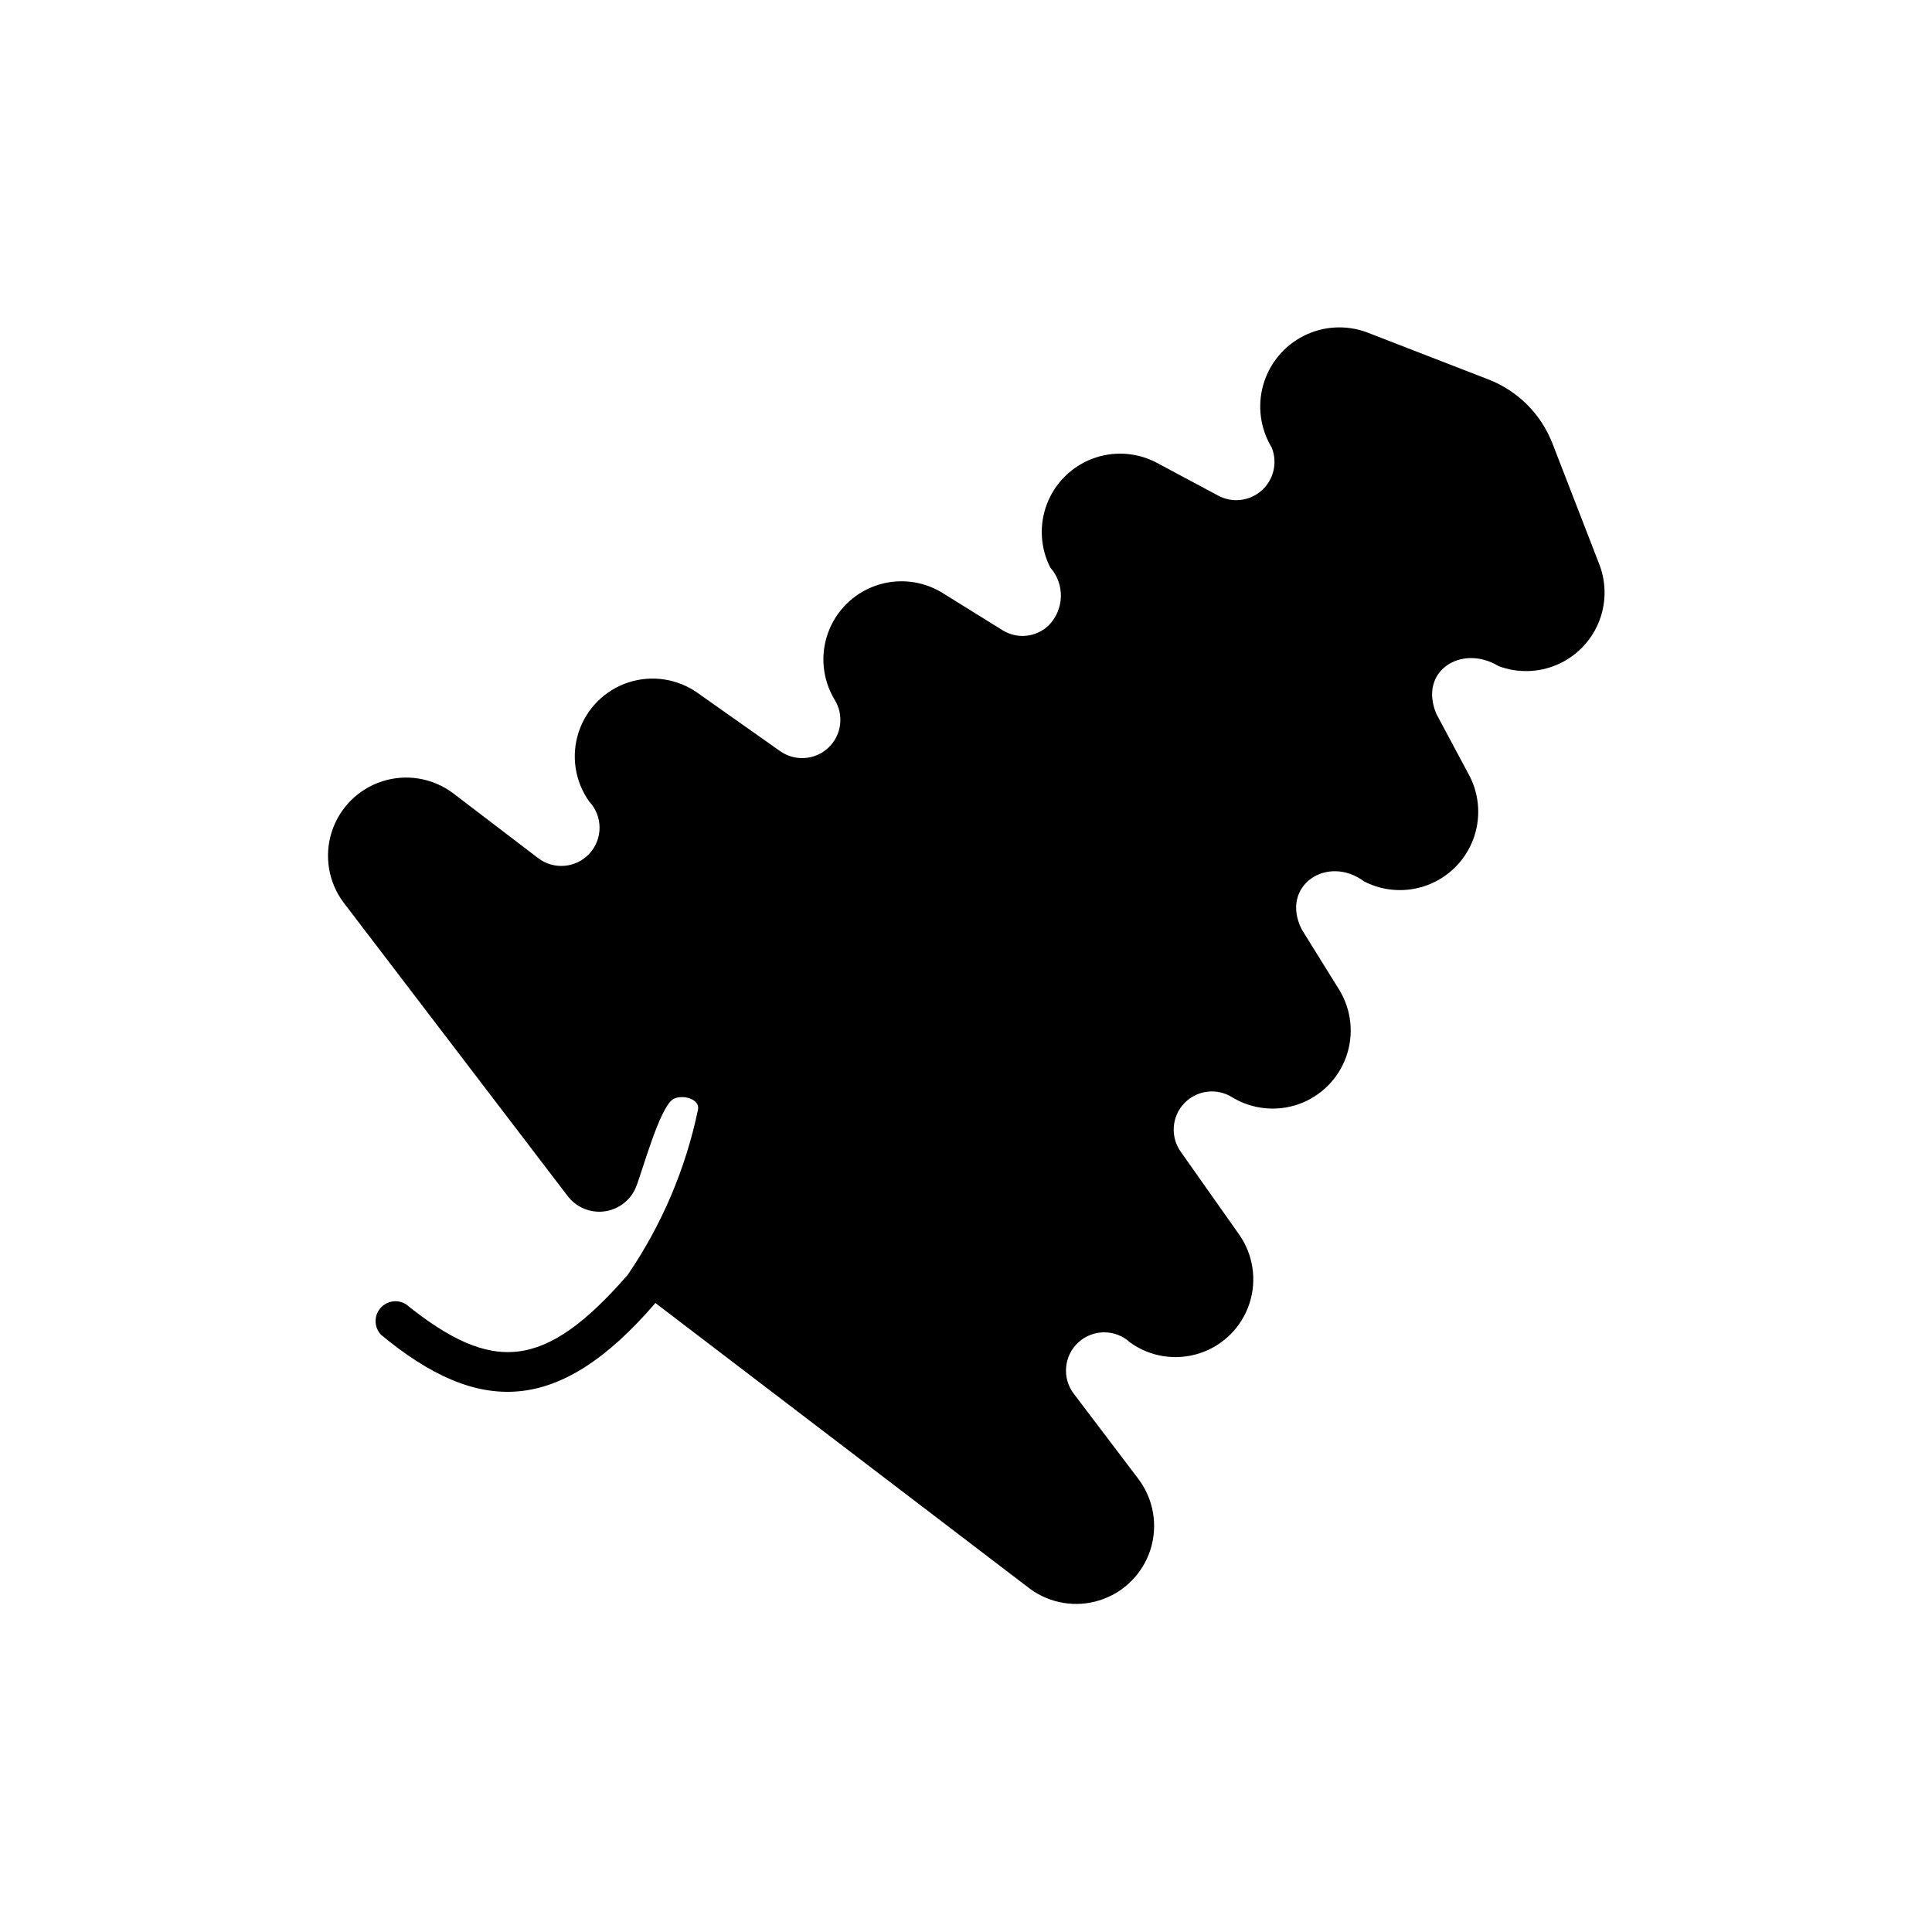
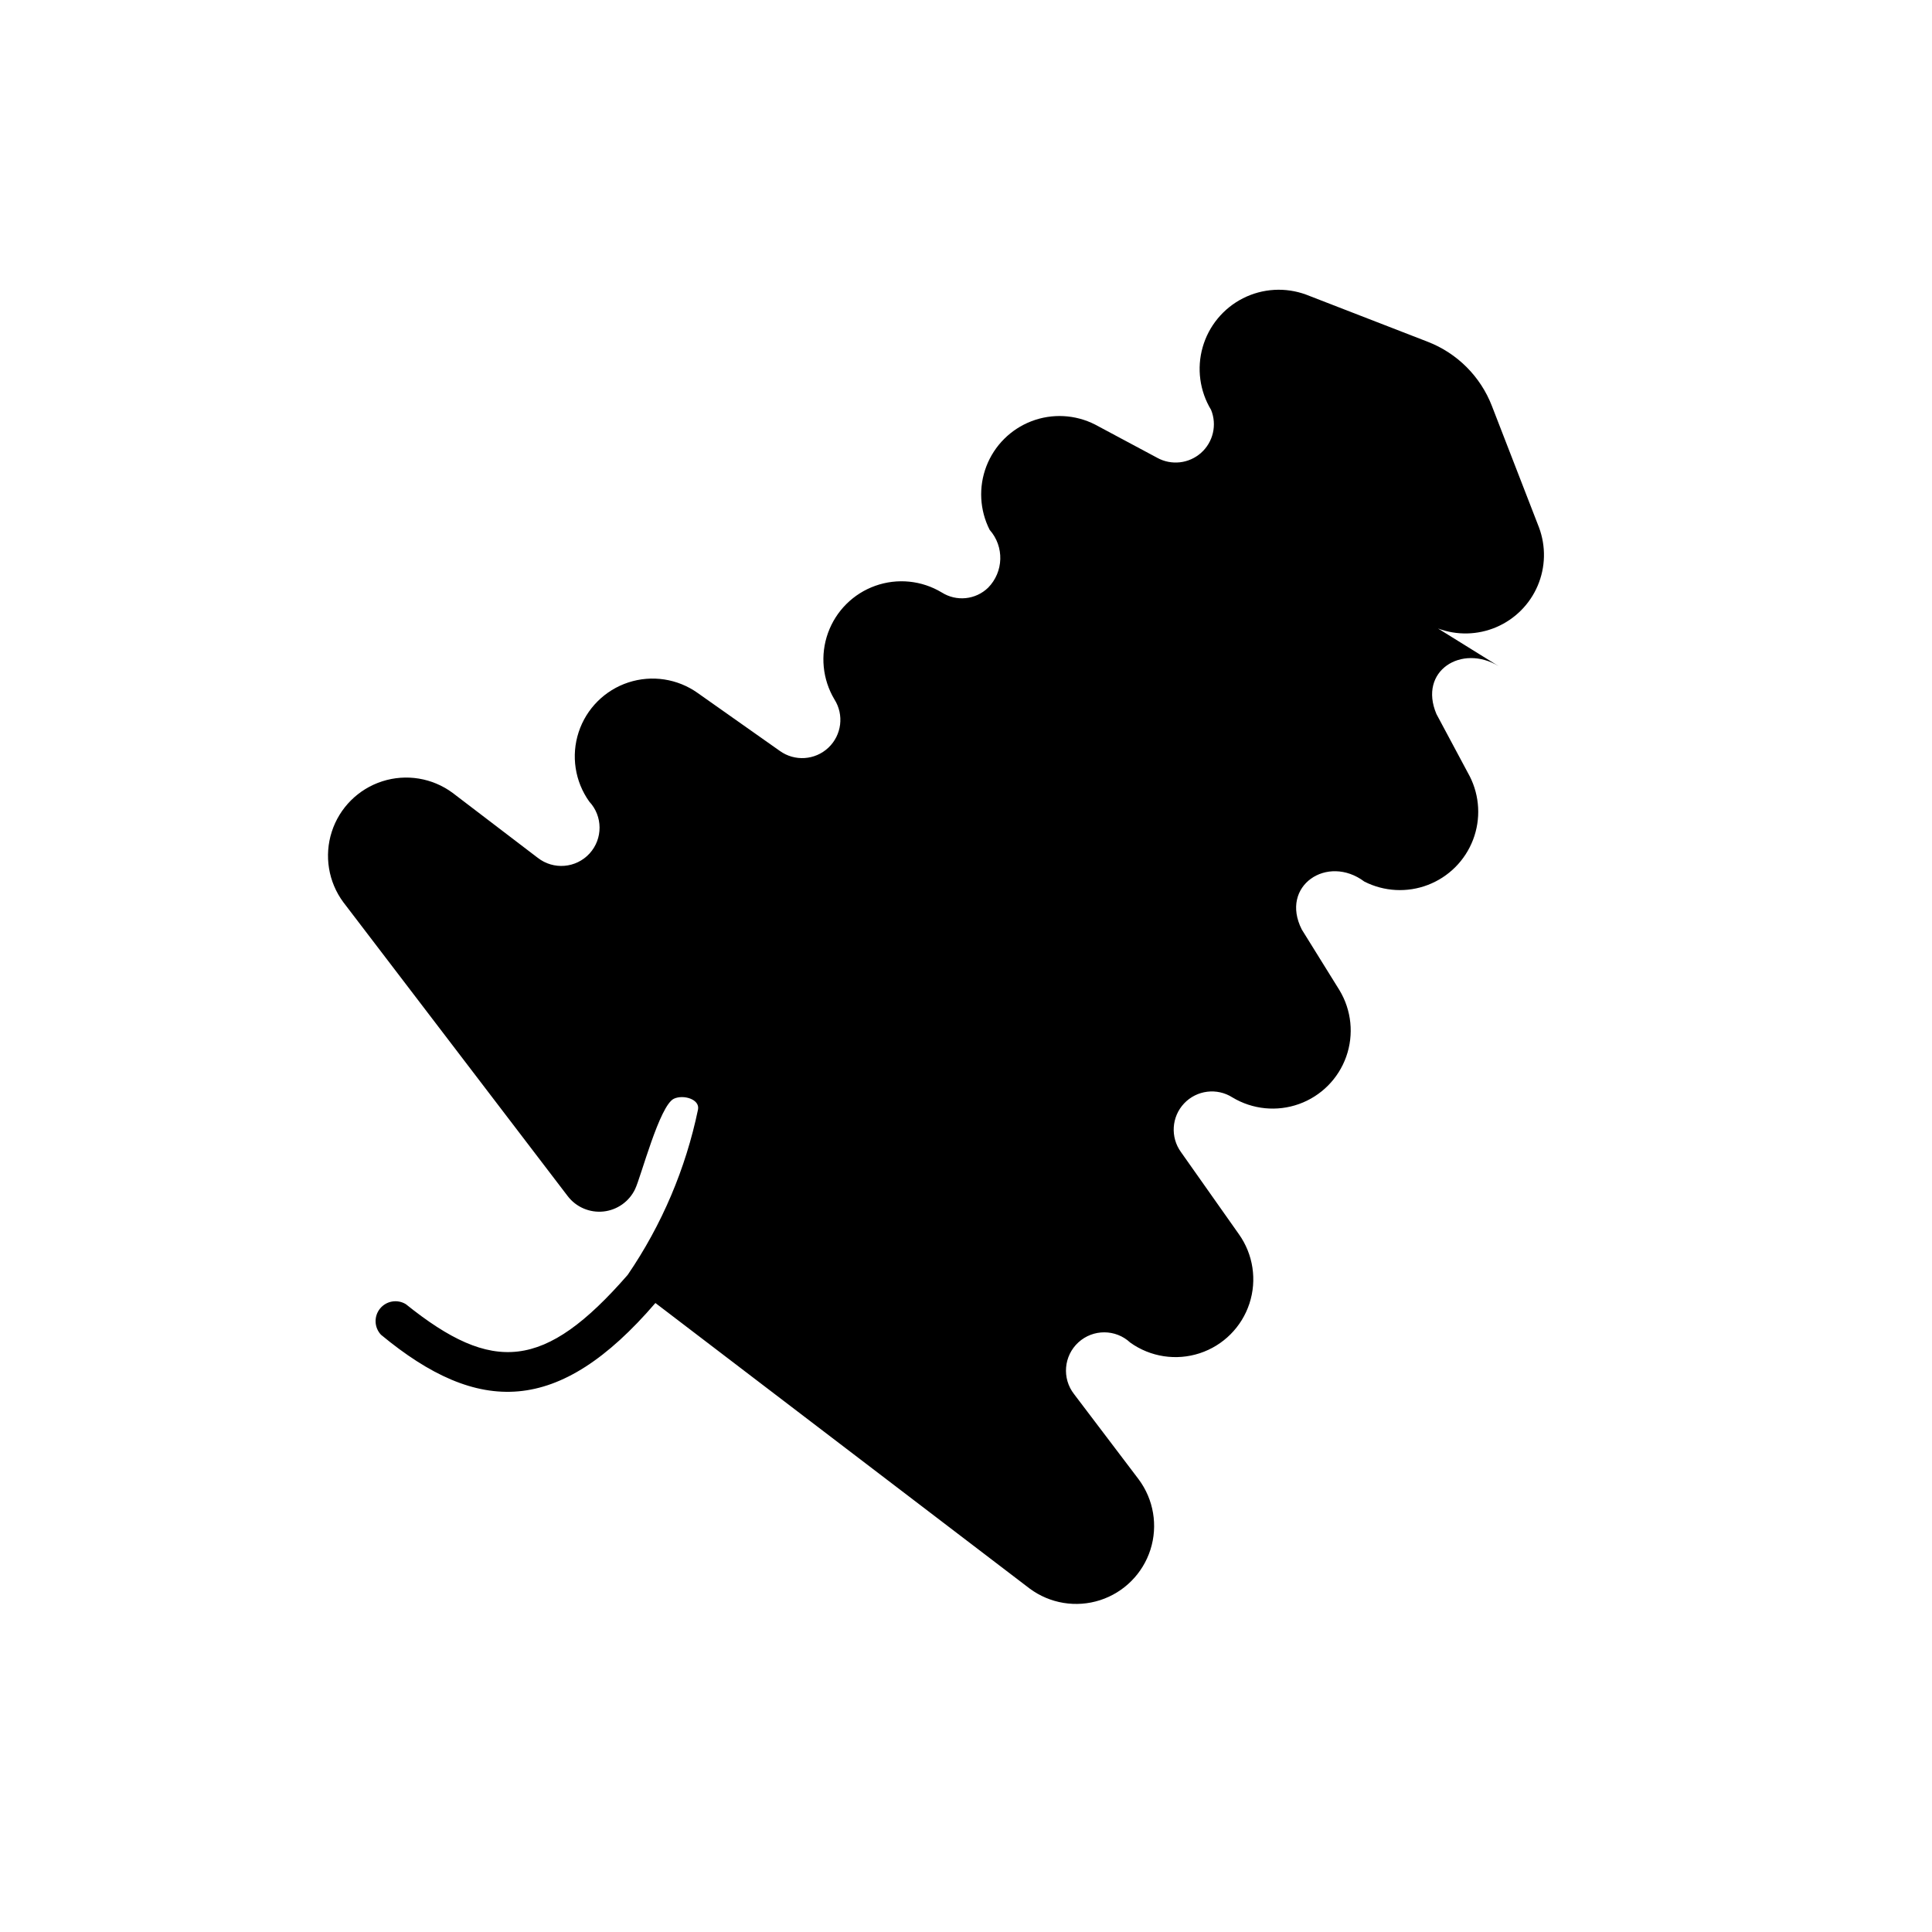
<svg xmlns="http://www.w3.org/2000/svg" fill="#000000" width="800px" height="800px" version="1.1" viewBox="144 144 512 512">
-   <path d="m541.15 320.53c-9.785-5.934-21.344 1.242-16.48 12.699l8.816 16.48h0.004c2.664 5.242 2.984 11.371 0.875 16.859-2.109 5.492-6.445 9.828-11.938 11.938-5.488 2.109-11.617 1.789-16.859-0.875-9.773-7.336-22.48 1.09-16.582 12.699l9.973 16.059c3.215 5.309 3.879 11.781 1.805 17.633-2.074 5.848-6.664 10.457-12.508 12.555-5.844 2.094-12.316 1.453-17.637-1.742-4.102-2.621-9.484-1.949-12.824 1.59-3.336 3.543-3.68 8.957-0.82 12.895l15.324 21.727c3.812 5.34 4.856 12.172 2.812 18.406s-6.934 11.125-13.168 13.168c-6.231 2.043-13.066 1-18.406-2.816-3.867-3.606-9.855-3.633-13.754-0.062-3.898 3.57-4.398 9.539-1.148 13.707l17.109 22.566v0.004c3.992 5.344 5.16 12.285 3.137 18.645-2.027 6.356-6.996 11.344-13.348 13.395-6.348 2.047-13.297 0.902-18.656-3.074l-99.188-75.676c-25.609 29.809-46.918 29.809-72.738 8.398h0.004c-1.805-1.93-1.902-4.891-0.23-6.934 1.672-2.043 4.594-2.531 6.84-1.148 22.984 18.473 36.734 17.527 58.777-7.766 9.051-13.242 15.387-28.148 18.645-43.852 0.504-2.711-3.887-3.996-6.387-2.84-3.82 1.77-8.746 20.777-10.285 23.938h0.004c-1.574 3.312-4.758 5.57-8.406 5.953-3.648 0.383-7.231-1.16-9.461-4.07l-59.469-77.898c-3.969-5.363-5.106-12.312-3.062-18.66 2.043-6.352 7.019-11.328 13.371-13.371 6.352-2.047 13.297-0.906 18.66 3.062l22.566 17.215v-0.004c4.168 3.258 10.141 2.762 13.715-1.141 3.57-3.902 3.543-9.898-0.07-13.762-3.812-5.34-4.856-12.172-2.812-18.406 2.043-6.234 6.934-11.125 13.164-13.168 6.234-2.043 13.07-1 18.406 2.812l21.727 15.324c3.941 2.844 9.34 2.488 12.875-0.84 3.535-3.332 4.211-8.703 1.609-12.805-3.176-5.32-3.801-11.785-1.703-17.613 2.102-5.832 6.699-10.418 12.539-12.492 5.84-2.078 12.301-1.43 17.609 1.77l16.059 9.973v-0.004c3.894 2.469 8.969 1.949 12.281-1.258 4.144-4.207 4.328-10.898 0.418-15.324-2.664-5.242-2.984-11.371-0.875-16.859 2.109-5.492 6.449-9.828 11.938-11.938 5.488-2.109 11.617-1.789 16.859 0.875l16.48 8.816h-0.004c3.762 2.07 8.418 1.543 11.621-1.309 3.207-2.852 4.269-7.414 2.656-11.391-3.023-4.988-3.832-11.016-2.227-16.625 1.602-5.609 5.469-10.297 10.672-12.941 5.203-2.641 11.27-2.992 16.742-0.977l32.223 12.492c7.809 3.023 13.98 9.195 17.004 17l12.492 32.223c1.867 5.012 1.734 10.547-0.367 15.461-2.106 4.918-6.023 8.832-10.938 10.938-4.914 2.106-10.449 2.238-15.461 0.367z" />
+   <path d="m541.15 320.53c-9.785-5.934-21.344 1.242-16.48 12.699l8.816 16.48h0.004c2.664 5.242 2.984 11.371 0.875 16.859-2.109 5.492-6.445 9.828-11.938 11.938-5.488 2.109-11.617 1.789-16.859-0.875-9.773-7.336-22.48 1.09-16.582 12.699l9.973 16.059c3.215 5.309 3.879 11.781 1.805 17.633-2.074 5.848-6.664 10.457-12.508 12.555-5.844 2.094-12.316 1.453-17.637-1.742-4.102-2.621-9.484-1.949-12.824 1.59-3.336 3.543-3.68 8.957-0.82 12.895l15.324 21.727c3.812 5.34 4.856 12.172 2.812 18.406s-6.934 11.125-13.168 13.168c-6.231 2.043-13.066 1-18.406-2.816-3.867-3.606-9.855-3.633-13.754-0.062-3.898 3.57-4.398 9.539-1.148 13.707l17.109 22.566v0.004c3.992 5.344 5.16 12.285 3.137 18.645-2.027 6.356-6.996 11.344-13.348 13.395-6.348 2.047-13.297 0.902-18.656-3.074l-99.188-75.676c-25.609 29.809-46.918 29.809-72.738 8.398h0.004c-1.805-1.93-1.902-4.891-0.23-6.934 1.672-2.043 4.594-2.531 6.84-1.148 22.984 18.473 36.734 17.527 58.777-7.766 9.051-13.242 15.387-28.148 18.645-43.852 0.504-2.711-3.887-3.996-6.387-2.84-3.82 1.77-8.746 20.777-10.285 23.938h0.004c-1.574 3.312-4.758 5.57-8.406 5.953-3.648 0.383-7.231-1.16-9.461-4.07l-59.469-77.898c-3.969-5.363-5.106-12.312-3.062-18.66 2.043-6.352 7.019-11.328 13.371-13.371 6.352-2.047 13.297-0.906 18.66 3.062l22.566 17.215v-0.004c4.168 3.258 10.141 2.762 13.715-1.141 3.57-3.902 3.543-9.898-0.07-13.762-3.812-5.34-4.856-12.172-2.812-18.406 2.043-6.234 6.934-11.125 13.164-13.168 6.234-2.043 13.07-1 18.406 2.812l21.727 15.324c3.941 2.844 9.34 2.488 12.875-0.84 3.535-3.332 4.211-8.703 1.609-12.805-3.176-5.32-3.801-11.785-1.703-17.613 2.102-5.832 6.699-10.418 12.539-12.492 5.84-2.078 12.301-1.43 17.609 1.77v-0.004c3.894 2.469 8.969 1.949 12.281-1.258 4.144-4.207 4.328-10.898 0.418-15.324-2.664-5.242-2.984-11.371-0.875-16.859 2.109-5.492 6.449-9.828 11.938-11.938 5.488-2.109 11.617-1.789 16.859 0.875l16.48 8.816h-0.004c3.762 2.07 8.418 1.543 11.621-1.309 3.207-2.852 4.269-7.414 2.656-11.391-3.023-4.988-3.832-11.016-2.227-16.625 1.602-5.609 5.469-10.297 10.672-12.941 5.203-2.641 11.27-2.992 16.742-0.977l32.223 12.492c7.809 3.023 13.98 9.195 17.004 17l12.492 32.223c1.867 5.012 1.734 10.547-0.367 15.461-2.106 4.918-6.023 8.832-10.938 10.938-4.914 2.106-10.449 2.238-15.461 0.367z" />
</svg>